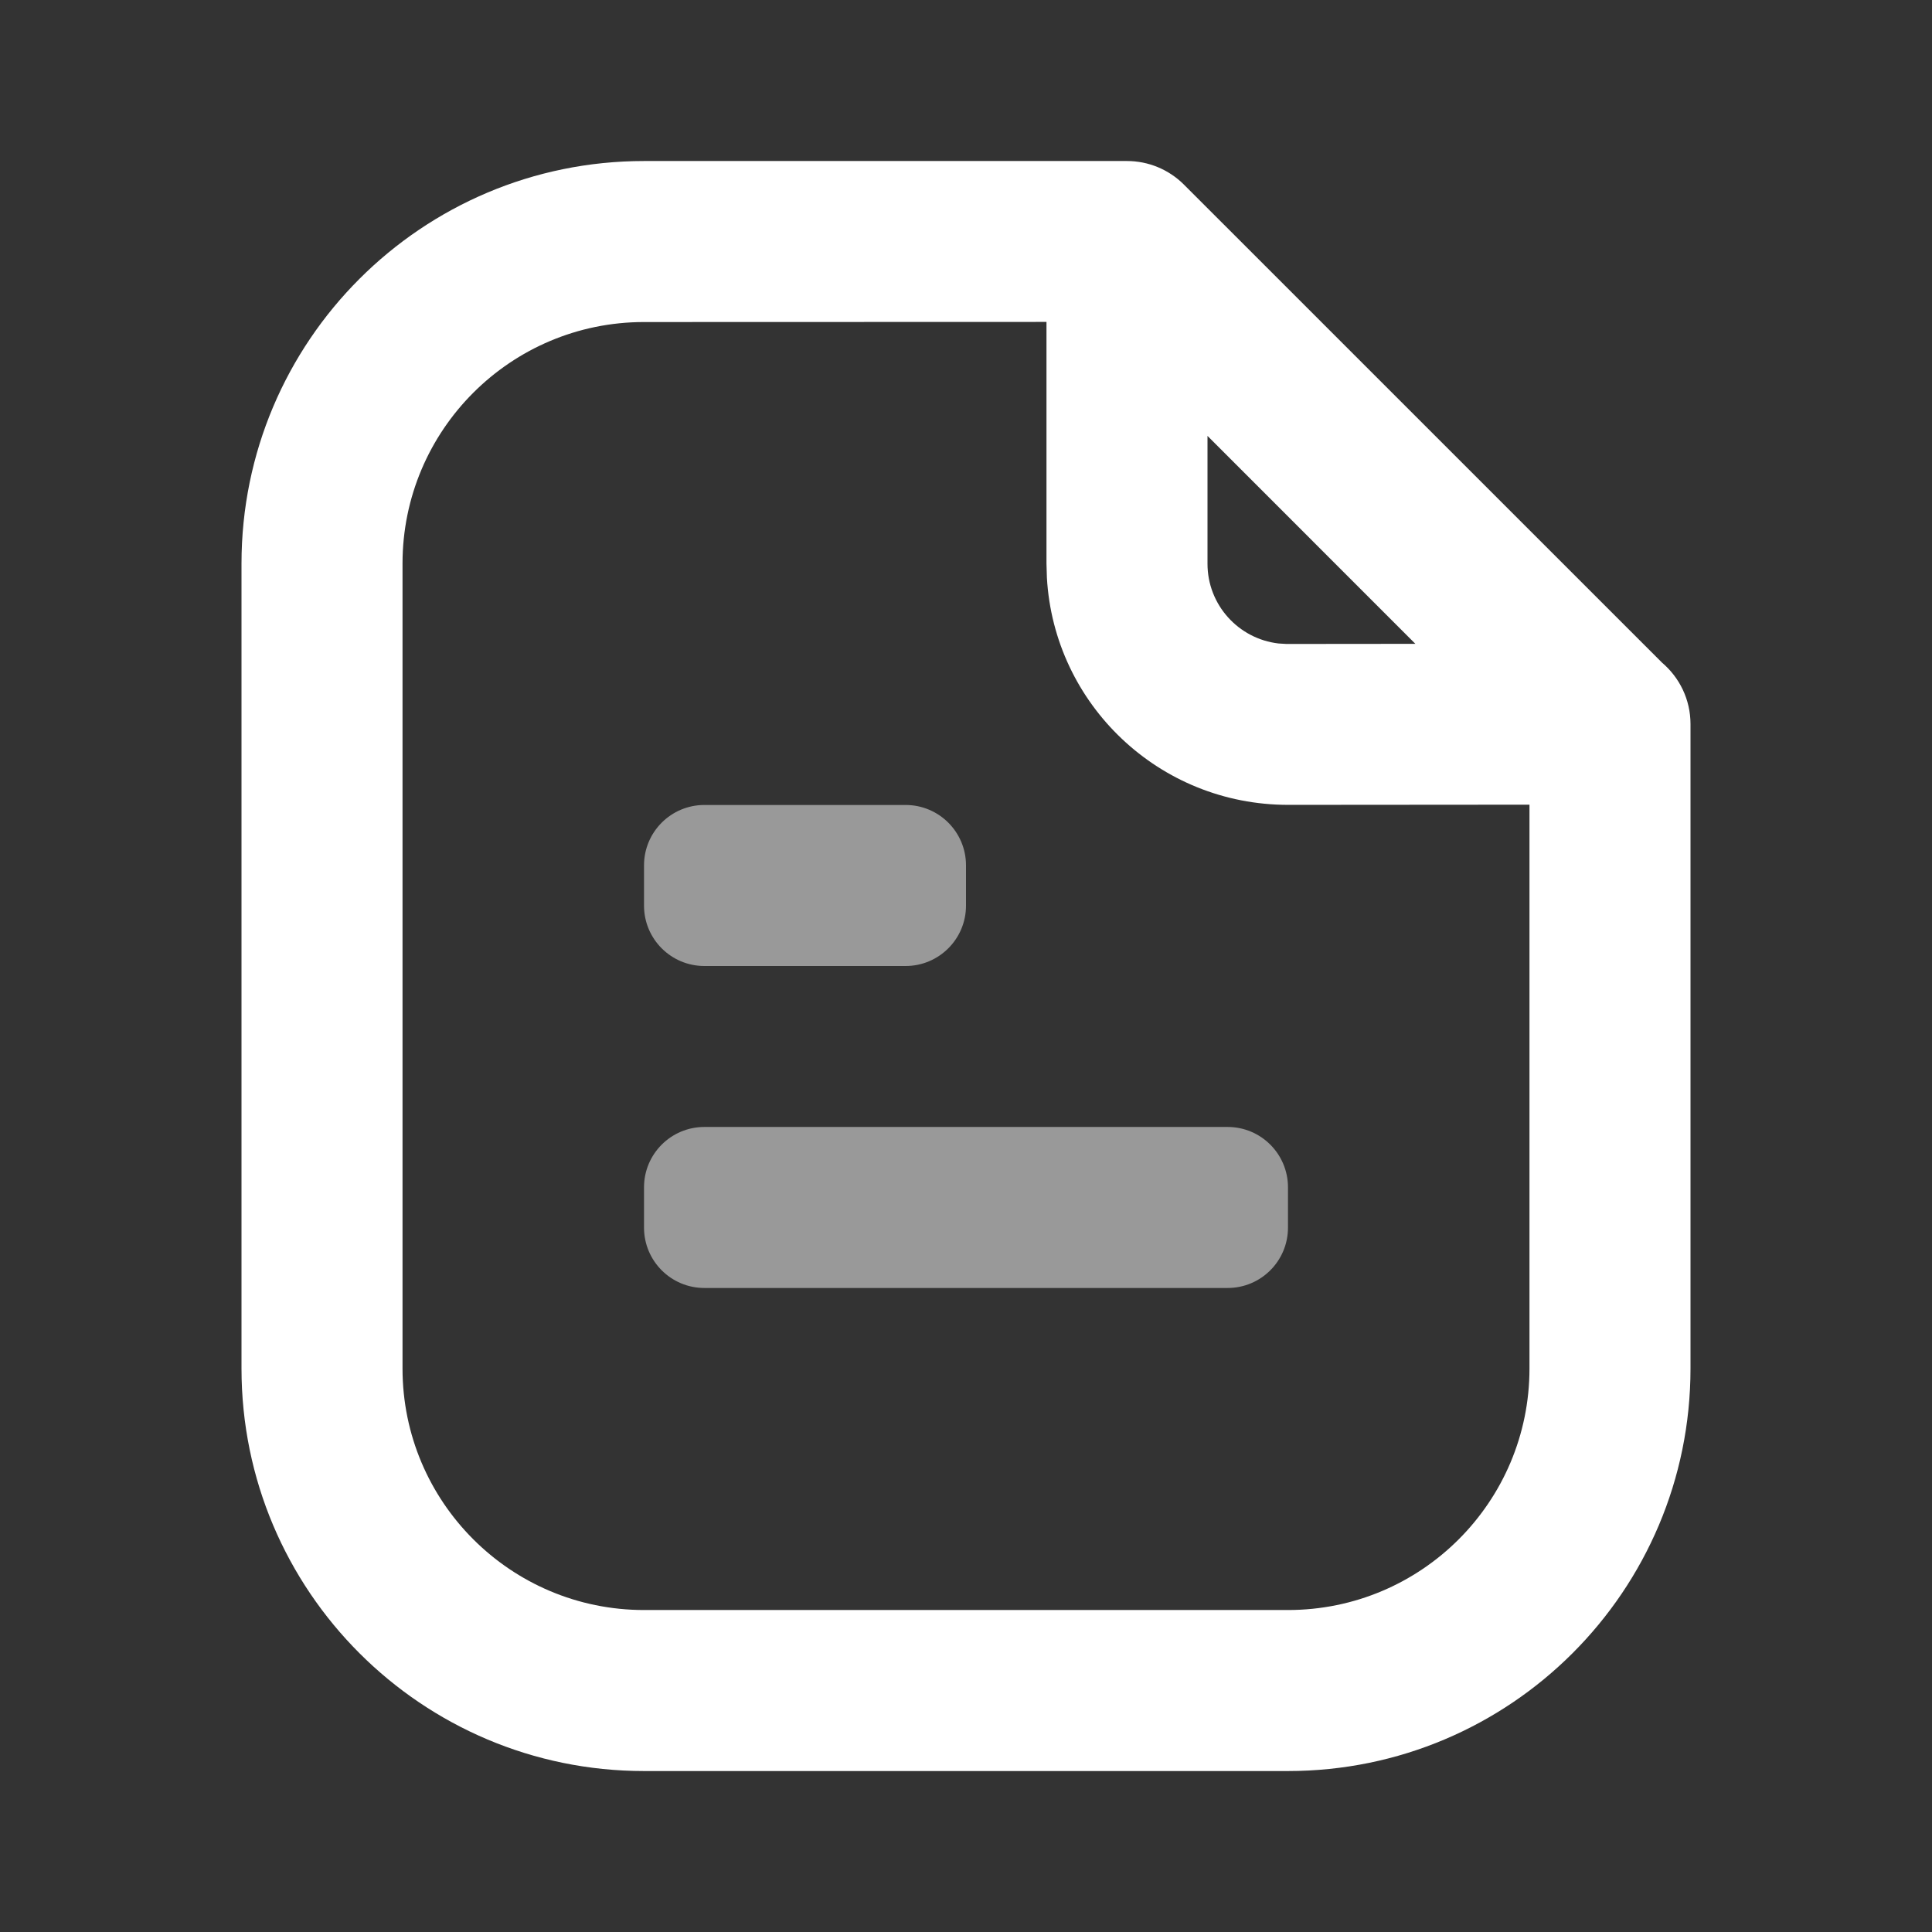
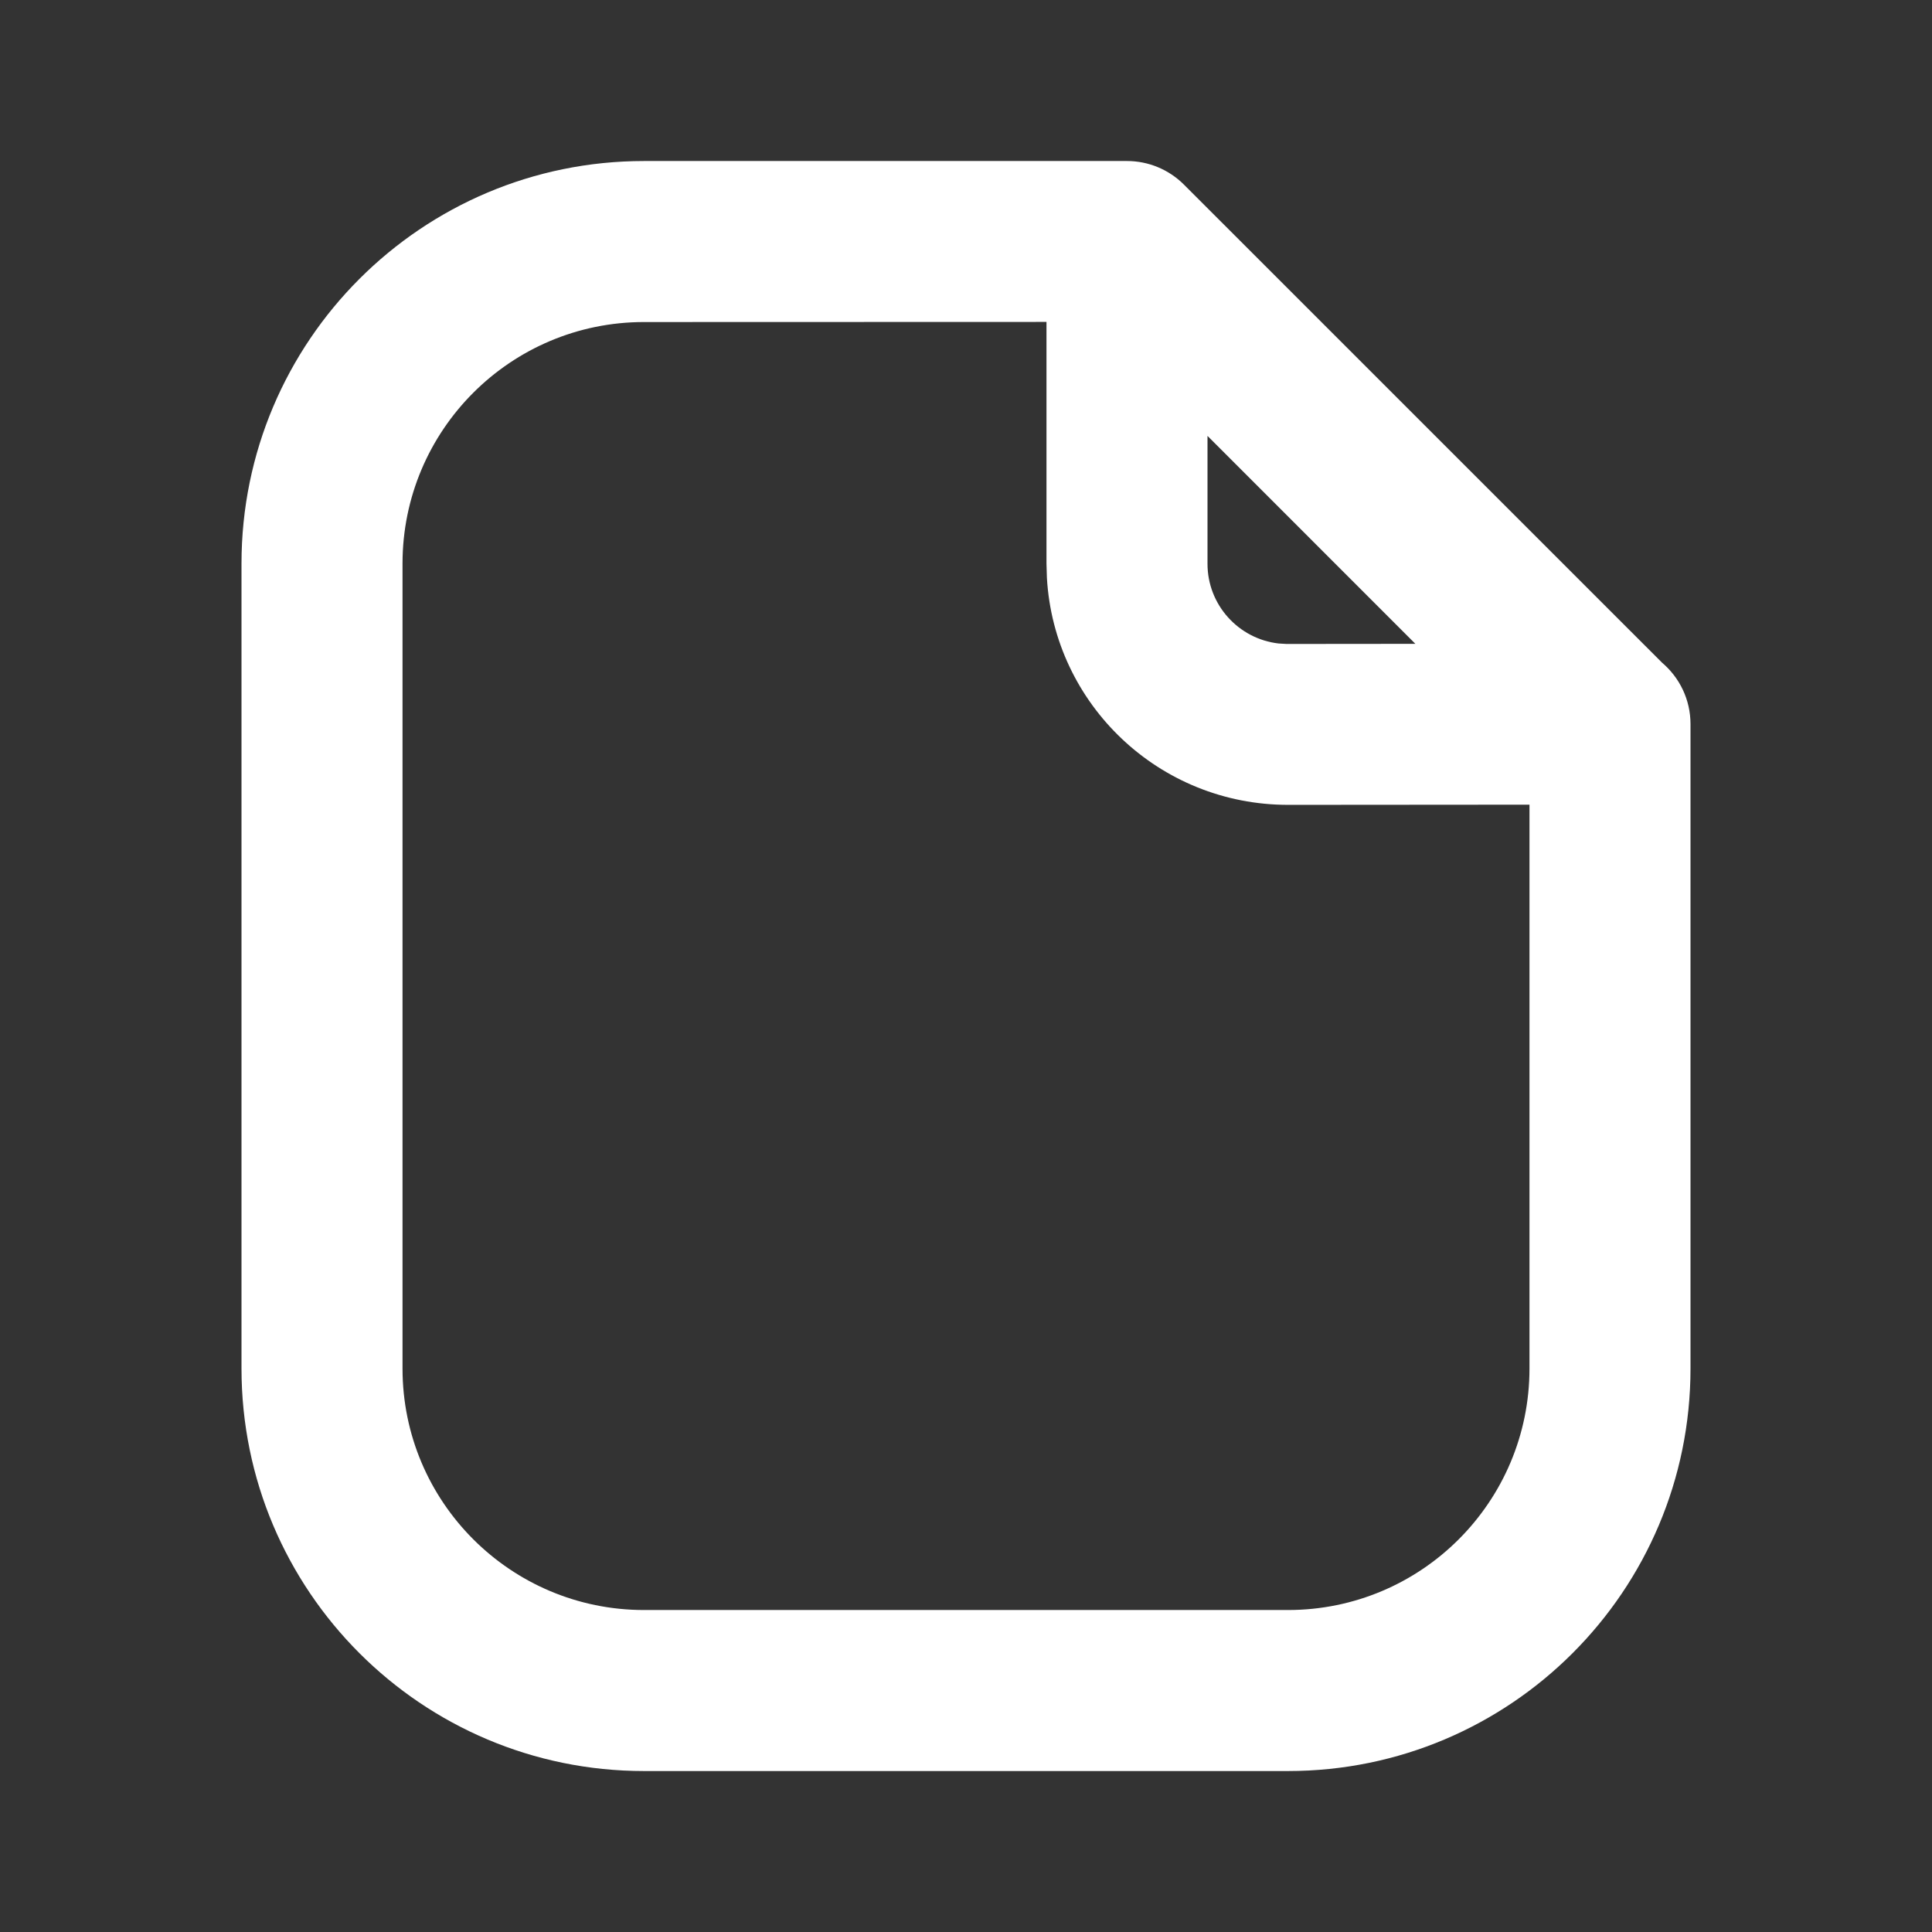
<svg xmlns="http://www.w3.org/2000/svg" width="32" height="32" viewBox="0 0 32 32" fill="none">
  <rect x="0" y="0" width="32" height="32" fill="#333333" stroke="none" />
  <path fill-rule="evenodd" clip-rule="evenodd" d="M18.667 2.667H10.667C6.985 2.667 4 5.652 4 9.334V22.667C4 26.349 6.985 29.334 10.667 29.334H21.333C25.015 29.334 28 26.349 28 22.667V12C28 11.999 28 11.998 28 11.997C28 11.996 28 11.994 28 11.993C28 11.585 27.817 11.221 27.529 10.976L19.61 3.058L19.61 3.058C19.359 2.807 19.02 2.667 18.667 2.667ZM17.333 5.332L10.667 5.334C8.458 5.334 6.667 7.125 6.667 9.334V22.667C6.667 24.876 8.458 26.667 10.667 26.667H21.333C23.543 26.667 25.333 24.876 25.333 22.667V13.328L21.341 13.331C19.2 13.334 17.459 11.667 17.34 9.569L17.333 9.334V5.332ZM23.443 10.664L20 7.22V9.336C19.999 10.018 20.513 10.581 21.176 10.658L21.309 10.666L23.443 10.664Z" fill="white" />
  <g opacity="0.5">
-     <path fill-rule="evenodd" clip-rule="evenodd" d="M11.667 13.333C11.114 13.333 10.667 13.781 10.667 14.333V15C10.667 15.552 11.114 16 11.667 16H15C15.552 16 16 15.552 16 15V14.333C16 13.781 15.552 13.333 15 13.333H11.667ZM11.667 18.666C11.114 18.666 10.667 19.114 10.667 19.666V20.333C10.667 20.885 11.114 21.333 11.667 21.333H20.333C20.886 21.333 21.333 20.885 21.333 20.333V19.666C21.333 19.114 20.886 18.666 20.333 18.666H11.667Z" fill="white" />
-   </g>
+     </g>
</svg>